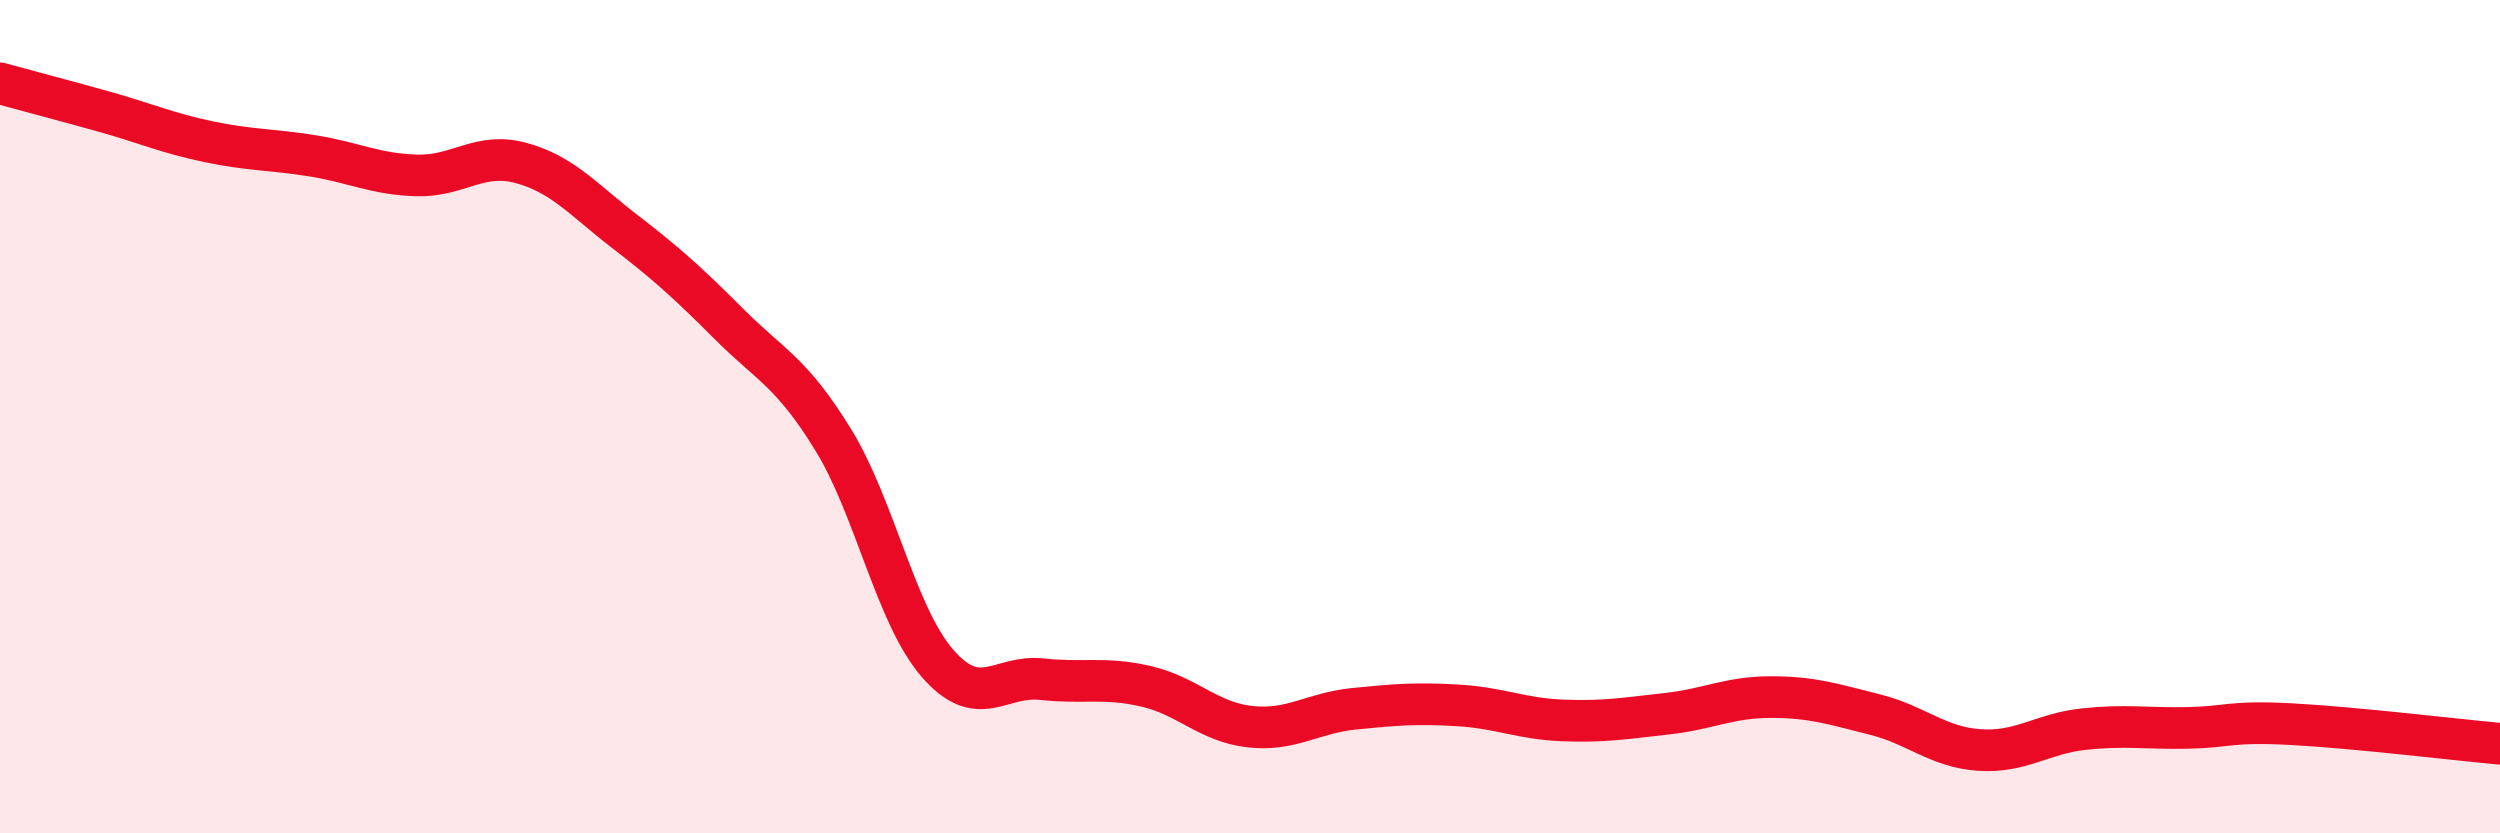
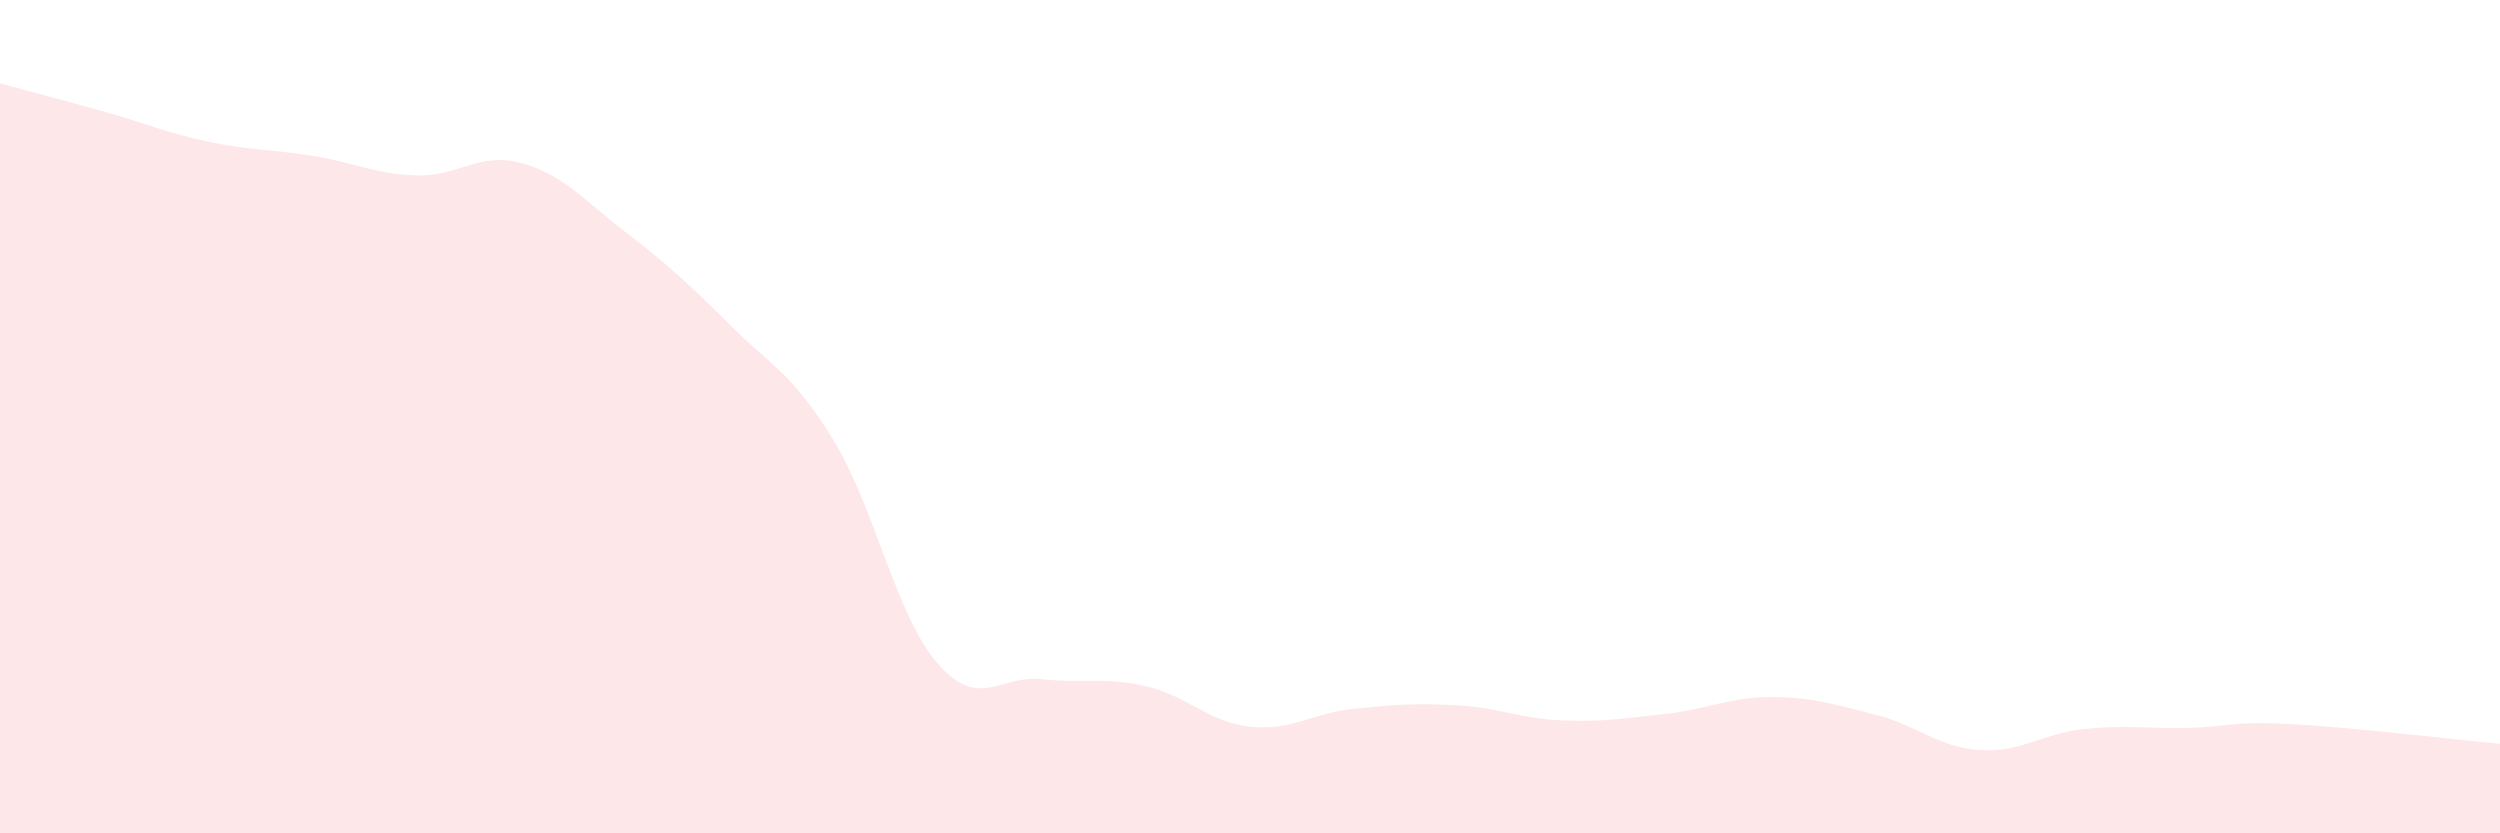
<svg xmlns="http://www.w3.org/2000/svg" width="60" height="20" viewBox="0 0 60 20">
  <path d="M 0,2 C 0.5,2.14 1.5,2.4 2.5,2.68 C 3.5,2.96 4,3.19 5,3.4 C 6,3.61 6.5,3.58 7.5,3.74 C 8.5,3.9 9,4.18 10,4.21 C 11,4.24 11.5,3.64 12.5,3.91 C 13.5,4.18 14,4.79 15,5.56 C 16,6.33 16.5,6.78 17.5,7.78 C 18.5,8.78 19,8.93 20,10.56 C 21,12.19 21.5,14.77 22.5,15.92 C 23.5,17.07 24,16.19 25,16.3 C 26,16.41 26.5,16.24 27.5,16.47 C 28.5,16.7 29,17.33 30,17.44 C 31,17.55 31.5,17.11 32.5,17.01 C 33.5,16.91 34,16.87 35,16.93 C 36,16.99 36.5,17.25 37.5,17.29 C 38.5,17.33 39,17.24 40,17.13 C 41,17.02 41.5,16.73 42.5,16.73 C 43.5,16.73 44,16.9 45,17.15 C 46,17.4 46.5,17.93 47.5,18 C 48.5,18.07 49,17.61 50,17.5 C 51,17.39 51.5,17.49 52.5,17.47 C 53.5,17.45 53.5,17.3 55,17.38 C 56.5,17.46 59,17.76 60,17.85L60 20L0 20Z" fill="#EB0A25" opacity="0.1" stroke-linecap="round" stroke-linejoin="round" />
-   <path d="M 0,2 C 0.5,2.14 1.5,2.4 2.5,2.68 C 3.5,2.96 4,3.19 5,3.4 C 6,3.61 6.5,3.58 7.5,3.74 C 8.5,3.9 9,4.18 10,4.21 C 11,4.24 11.5,3.64 12.5,3.91 C 13.5,4.18 14,4.79 15,5.56 C 16,6.33 16.5,6.78 17.5,7.78 C 18.5,8.78 19,8.93 20,10.56 C 21,12.19 21.5,14.77 22.5,15.92 C 23.5,17.07 24,16.19 25,16.3 C 26,16.41 26.5,16.24 27.5,16.47 C 28.5,16.7 29,17.33 30,17.44 C 31,17.55 31.5,17.11 32.5,17.01 C 33.5,16.91 34,16.87 35,16.93 C 36,16.99 36.5,17.25 37.5,17.29 C 38.5,17.33 39,17.24 40,17.13 C 41,17.02 41.5,16.73 42.5,16.73 C 43.5,16.73 44,16.9 45,17.15 C 46,17.4 46.5,17.93 47.5,18 C 48.5,18.07 49,17.61 50,17.5 C 51,17.39 51.5,17.49 52.5,17.47 C 53.5,17.45 53.5,17.3 55,17.38 C 56.5,17.46 59,17.76 60,17.85" stroke="#EB0A25" stroke-width="1" fill="none" stroke-linecap="round" stroke-linejoin="round" />
</svg>